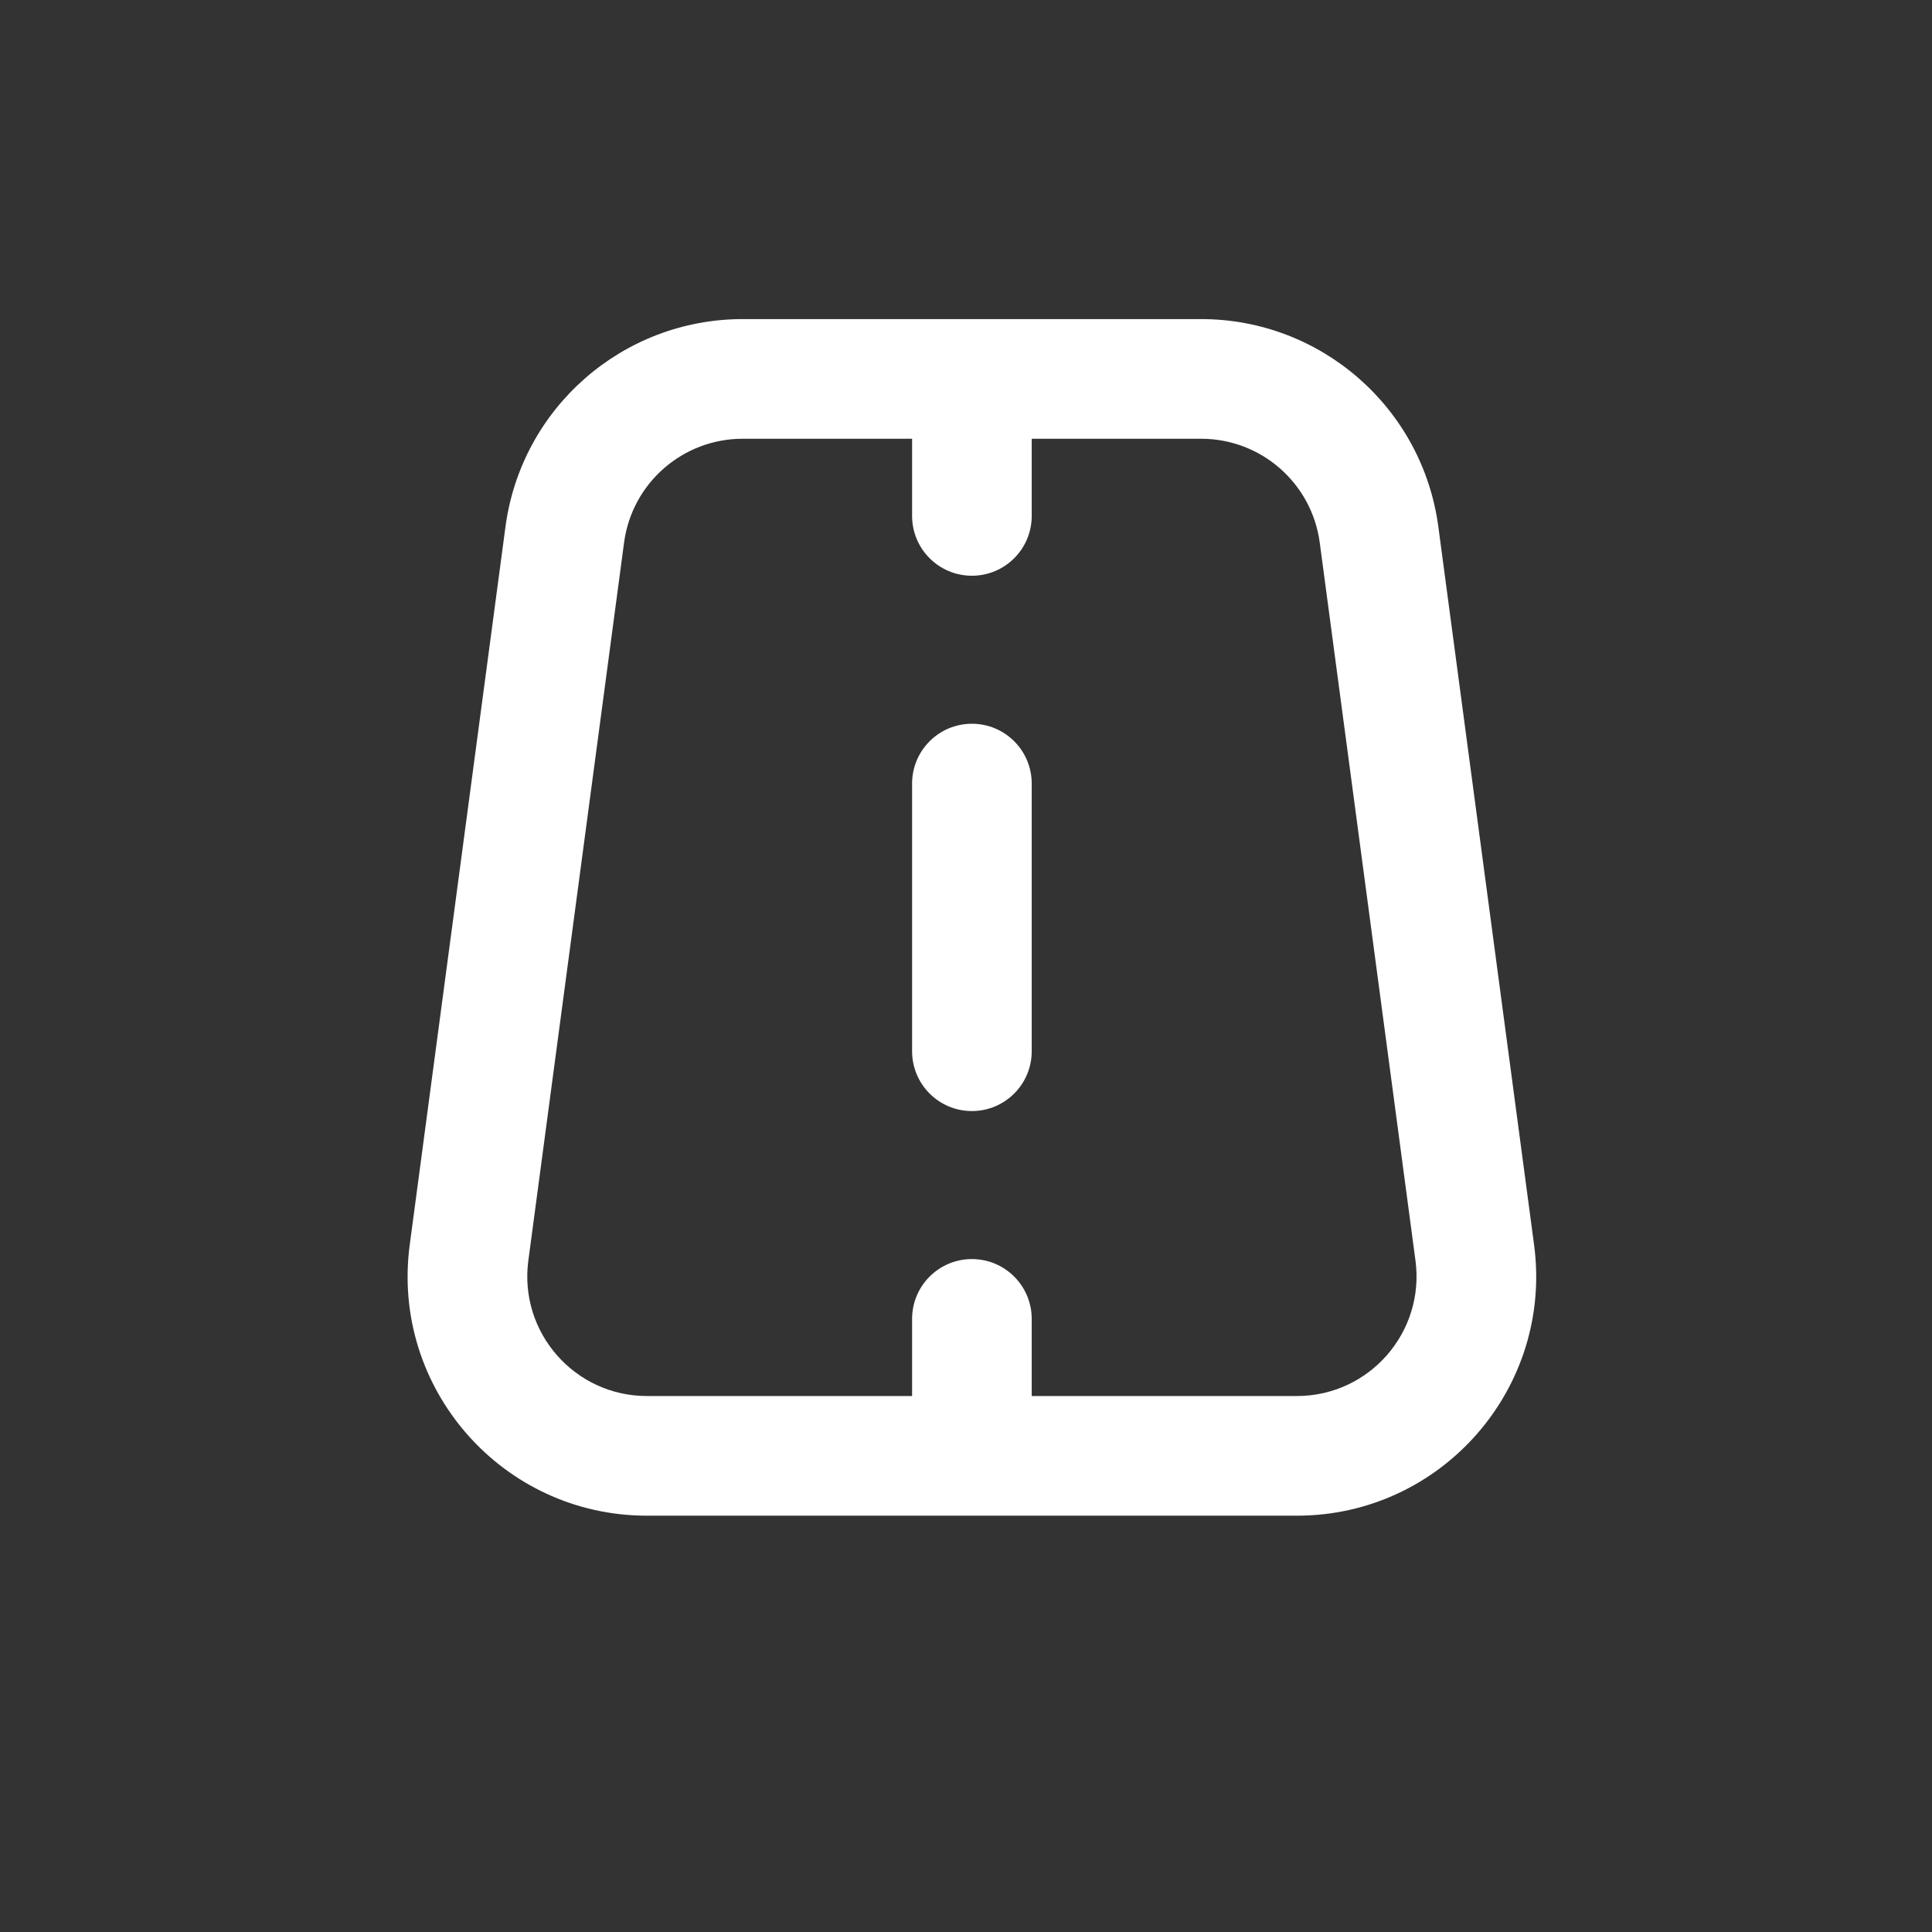
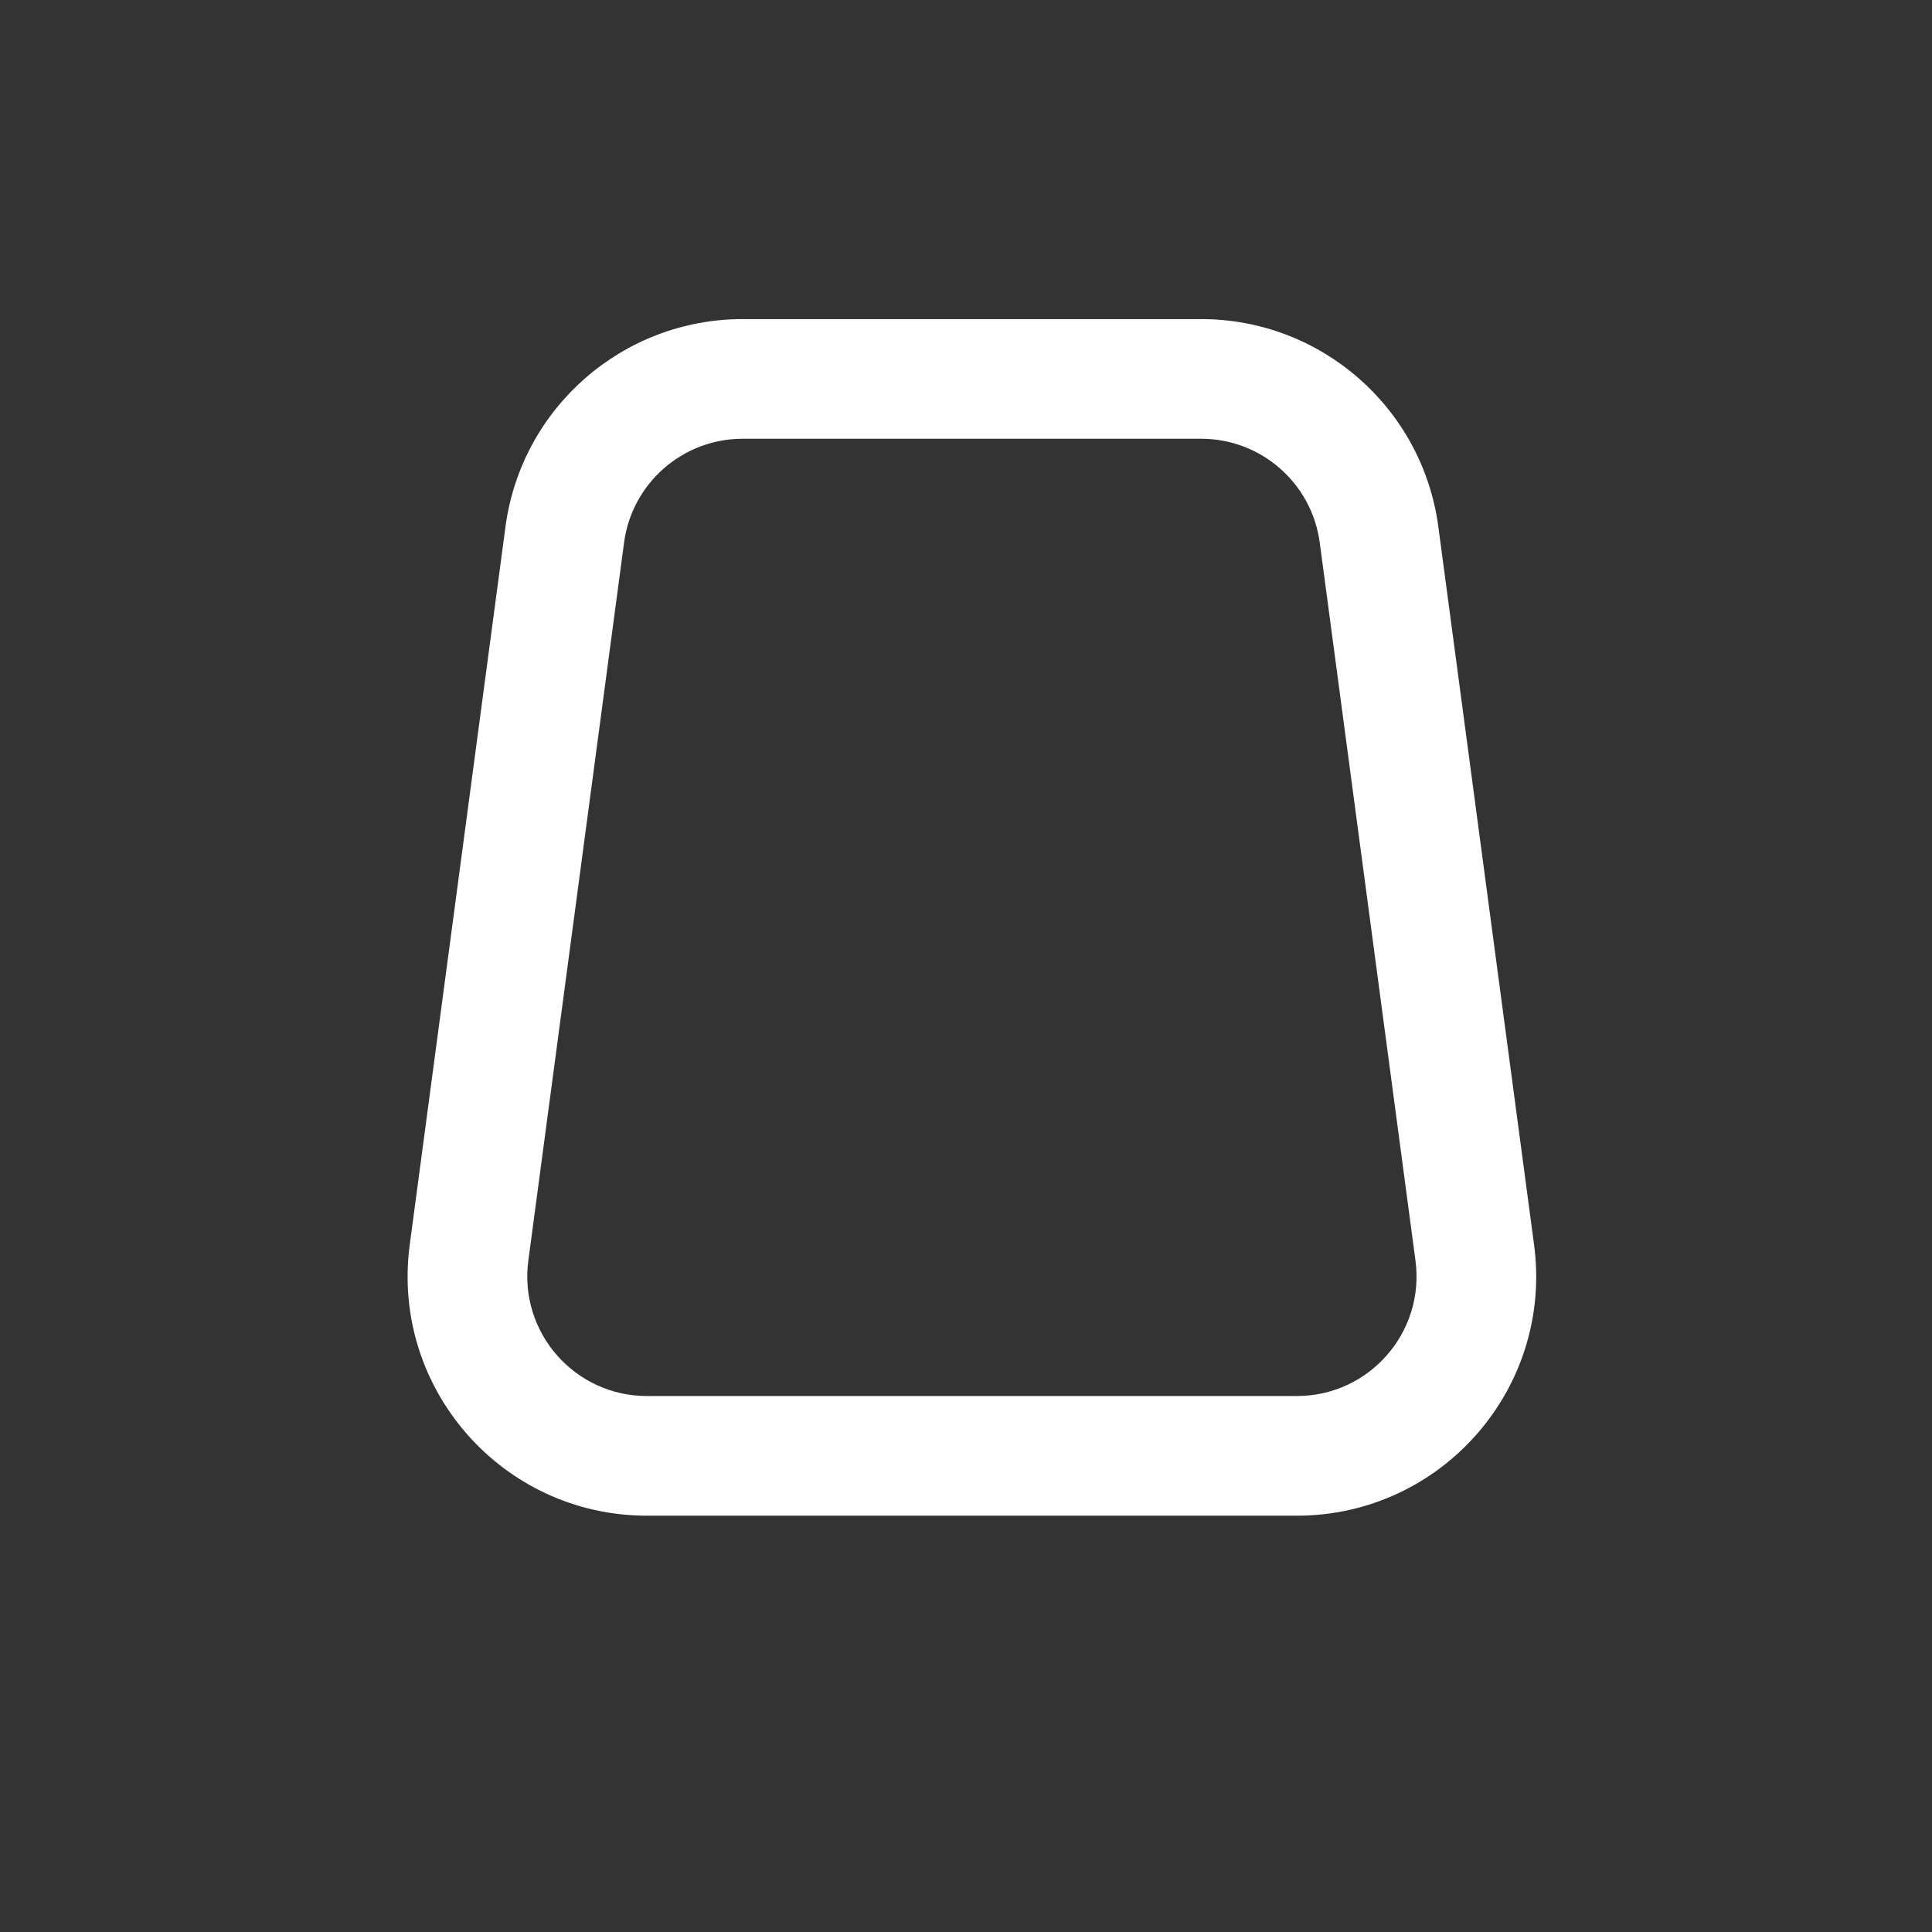
<svg xmlns="http://www.w3.org/2000/svg" width="62" height="62" viewBox="0 0 62 62" fill="none">
  <rect x="0" y="0" width="62" height="62" fill="#333333" stroke="none" />
-   <path fill-rule="evenodd" clip-rule="evenodd" d="M31.189 48.54C30.129 48.54 29.27 47.68 29.27 46.62L29.27 42.325C29.27 41.264 30.129 40.405 31.189 40.405C32.25 40.405 33.109 41.264 33.109 42.325L33.109 46.62C33.109 47.68 32.25 48.54 31.189 48.54ZM31.189 35.655C30.129 35.655 29.27 34.796 29.27 33.735L29.27 25.146C29.27 24.085 30.129 23.226 31.189 23.226C32.25 23.226 33.109 24.085 33.109 25.146L33.109 33.735C33.109 34.796 32.25 35.655 31.189 35.655ZM31.189 18.476C30.129 18.476 29.27 17.617 29.27 16.556L29.27 12.262C29.27 11.201 30.129 10.342 31.189 10.342C32.25 10.342 33.109 11.201 33.109 12.262L33.109 16.556C33.109 17.617 32.25 18.476 31.189 18.476Z" fill="white" />
  <path fill-rule="evenodd" clip-rule="evenodd" d="M38.545 14.08H23.833C21.909 14.08 20.281 15.505 20.027 17.413L16.955 40.453C16.648 42.755 18.439 44.8 20.761 44.8H41.617C43.94 44.8 45.731 42.755 45.424 40.453L42.352 17.413C42.097 15.505 40.47 14.08 38.545 14.08ZM23.833 10.24C19.984 10.24 16.73 13.089 16.221 16.905L13.149 39.945C12.535 44.549 16.117 48.64 20.761 48.64H41.617C46.262 48.64 49.844 44.549 49.23 39.945L46.158 16.905C45.649 13.089 42.395 10.24 38.545 10.24H23.833Z" fill="white" />
</svg>